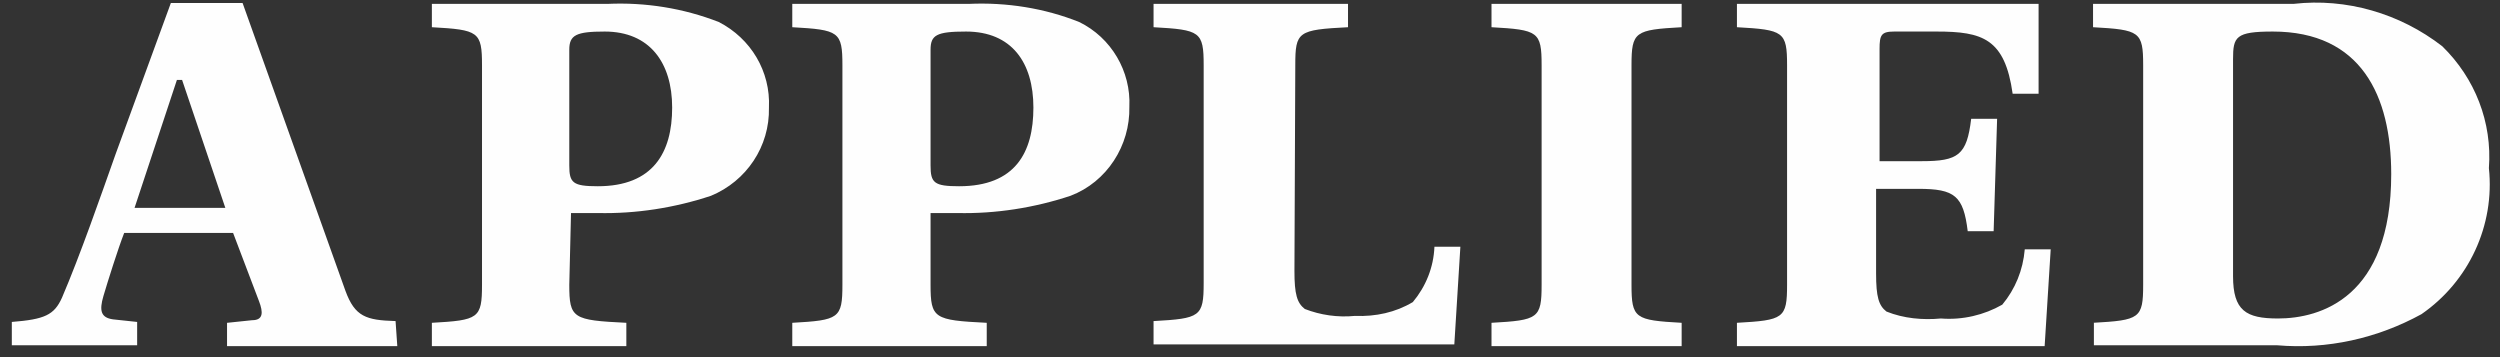
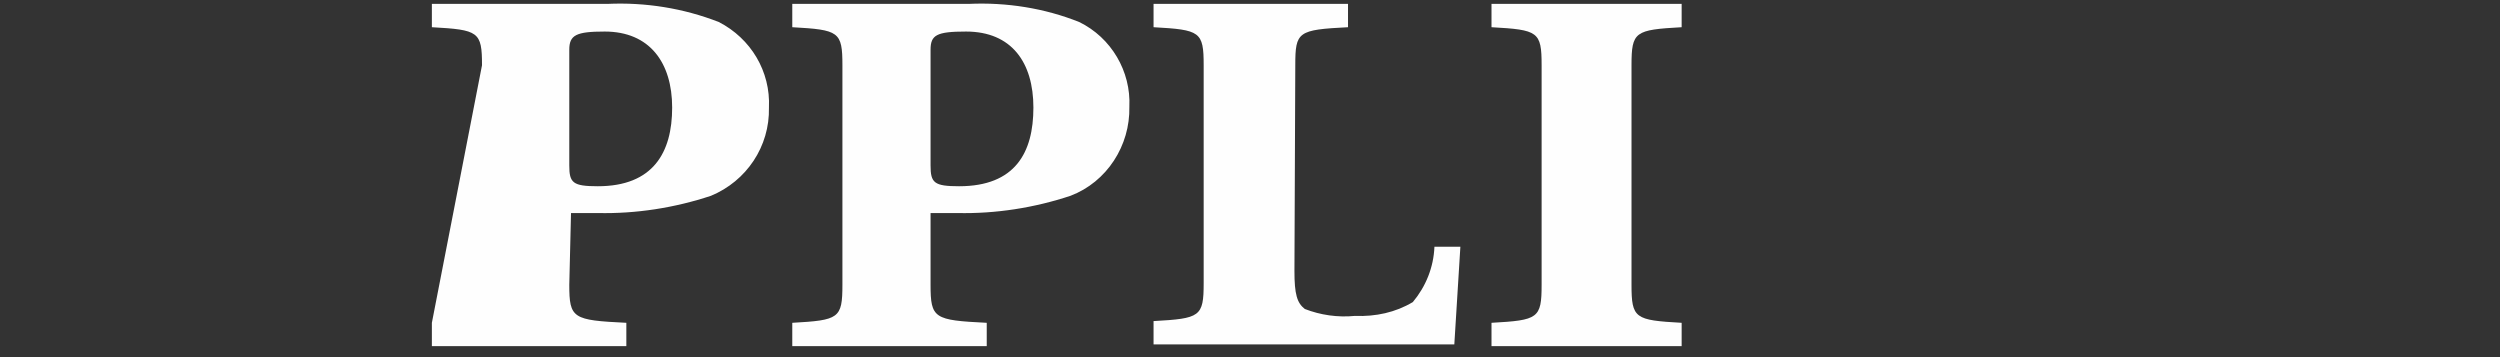
<svg xmlns="http://www.w3.org/2000/svg" width="147px" height="21px" viewBox="0 0 147 21" version="1.1">
  <rect x="0" y="0" width="147" height="21" fill="#333333" stroke="none" />
  <title>Group 21</title>
  <g id="Page-1" stroke="none" stroke-width="1" fill="none" fill-rule="evenodd">
    <g id="Group-16" transform="translate(-555, -24)" fill="#FEFEFE" fill-rule="nonzero">
      <g id="areospace_logo" transform="translate(19, 24.153)">
        <g transform="translate(482, 0)">
          <g id="Group-21" transform="translate(54.695, 0)">
-             <path d="M10.012,4.548 L9.707,4.548 L7.217,12.069 L12.554,12.069 L10.012,4.548 Z M22.666,20.2 L12.655,20.2 L12.655,18.829 L14.129,18.675 C14.789,18.675 14.789,18.218 14.535,17.557 L13.011,13.543 L6.607,13.543 C6.251,14.457 5.642,16.388 5.387,17.253 C5.133,18.117 5.235,18.523 5.947,18.625 L7.369,18.777 L7.369,20.149 L9.05941988e-14,20.149 L9.05941988e-14,18.777 C1.931,18.625 2.491,18.37 2.948,17.355 C4.016,14.864 5.235,11.357 6.099,8.918 L9.351,0.024 L13.569,0.024 L19.617,16.948 C20.176,18.473 20.837,18.675 22.564,18.726 L22.666,20.2 Z" id="Fill-5" />
-             <path d="M32.779,9.579 C32.779,10.596 32.983,10.798 34.456,10.798 C37.709,10.798 38.828,8.816 38.828,6.174 C38.828,3.532 37.506,1.702 34.863,1.702 C33.186,1.702 32.779,1.905 32.779,2.769 L32.779,9.579 Z M32.779,16.592 C32.779,18.574 32.983,18.675 36.134,18.828 L36.134,20.2 L24.699,20.2 L24.699,18.828 C27.443,18.675 27.647,18.574 27.647,16.592 L27.647,3.684 C27.647,1.702 27.443,1.601 24.699,1.447 L24.699,0.076 L35.016,0.076 C37.251,-0.027 39.488,0.329 41.572,1.142 C43.451,2.108 44.62,4.04 44.519,6.174 C44.57,8.461 43.198,10.493 41.114,11.358 C38.98,12.069 36.693,12.424 34.456,12.374 L32.881,12.374 L32.779,16.592 Z" id="Fill-7" />
+             <path d="M32.779,9.579 C32.779,10.596 32.983,10.798 34.456,10.798 C37.709,10.798 38.828,8.816 38.828,6.174 C38.828,3.532 37.506,1.702 34.863,1.702 C33.186,1.702 32.779,1.905 32.779,2.769 L32.779,9.579 Z M32.779,16.592 C32.779,18.574 32.983,18.675 36.134,18.828 L36.134,20.2 L24.699,20.2 L24.699,18.828 L27.647,3.684 C27.647,1.702 27.443,1.601 24.699,1.447 L24.699,0.076 L35.016,0.076 C37.251,-0.027 39.488,0.329 41.572,1.142 C43.451,2.108 44.62,4.04 44.519,6.174 C44.57,8.461 43.198,10.493 41.114,11.358 C38.98,12.069 36.693,12.424 34.456,12.374 L32.881,12.374 L32.779,16.592 Z" id="Fill-7" />
            <path d="M54.022,9.579 C54.022,10.596 54.226,10.798 55.699,10.798 C59.003,10.798 60.069,8.816 60.069,6.174 C60.069,3.532 58.799,1.702 56.106,1.702 C54.378,1.702 54.022,1.905 54.022,2.769 L54.022,9.579 Z M54.022,16.592 C54.022,18.574 54.226,18.675 57.325,18.828 L57.325,20.2 L45.891,20.2 L45.891,18.828 C48.635,18.675 48.839,18.574 48.839,16.592 L48.839,3.684 C48.839,1.702 48.635,1.601 45.891,1.447 L45.891,0.076 L56.259,0.076 C58.494,-0.027 60.73,0.329 62.763,1.142 C64.644,2.058 65.812,4.04 65.711,6.123 C65.762,8.41 64.39,10.544 62.255,11.358 C60.121,12.069 57.834,12.424 55.598,12.374 L54.022,12.374 L54.022,16.592 Z" id="Fill-9" />
            <path d="M75.418,15.779 C75.418,17.152 75.57,17.659 76.028,18.015 C76.942,18.371 77.959,18.523 78.975,18.422 C80.194,18.472 81.363,18.218 82.38,17.609 C83.143,16.693 83.6,15.575 83.65,14.356 L85.175,14.356 L84.819,20.099 L67.134,20.099 L67.134,18.727 C69.878,18.574 70.081,18.472 70.081,16.491 L70.081,3.684 C70.081,1.702 69.878,1.6 67.134,1.447 L67.134,0.076 L78.568,0.076 L78.568,1.447 C75.621,1.6 75.468,1.702 75.468,3.684 L75.418,15.779 Z" id="Fill-11" />
            <path d="M95.238,16.592 C95.238,18.574 95.441,18.675 98.186,18.828 L98.186,20.2 L87.005,20.2 L87.005,18.828 C89.749,18.675 89.952,18.574 89.952,16.592 L89.952,3.684 C89.952,1.702 89.749,1.601 87.005,1.447 L87.005,0.076 L98.186,0.076 L98.186,1.447 C95.441,1.601 95.238,1.702 95.238,3.684 L95.238,16.592 Z" id="Fill-13" />
-             <path d="M130.608,16.084 C130.608,18.116 131.371,18.574 133.251,18.574 C135.741,18.574 139.909,17.354 139.909,10.087 C139.909,5.463 138.13,1.702 132.946,1.702 C130.761,1.702 130.608,2.007 130.608,3.328 L130.608,16.084 Z M122.376,18.828 C125.12,18.676 125.323,18.574 125.323,16.592 L125.323,3.683 C125.323,1.702 125.12,1.6 122.376,1.447 L122.376,0.075 L134.166,0.075 C137.266,-0.28 140.417,0.634 142.908,2.565 C144.838,4.446 145.854,7.038 145.652,9.732 C146.007,13.085 144.483,16.389 141.687,18.32 C139.096,19.743 136.148,20.404 133.201,20.149 L122.426,20.149 L122.426,18.828 L122.376,18.828 Z" id="Fill-15" />
-             <path d="M116.531,13.441 L115.007,13.441 C114.752,11.358 114.244,10.951 112.11,10.951 L109.619,10.951 L109.619,15.931 C109.619,17.304 109.772,17.811 110.23,18.167 C111.245,18.574 112.364,18.675 113.431,18.574 C114.701,18.675 115.973,18.371 117.039,17.761 C117.801,16.846 118.259,15.728 118.361,14.509 L119.886,14.509 L119.53,20.2 L101.437,20.2 L101.437,18.828 C104.181,18.675 104.385,18.574 104.385,16.592 L104.385,3.684 C104.385,1.702 104.181,1.6 101.437,1.447 L101.437,0.076 L119.174,0.076 L119.174,5.36 L117.649,5.36 C117.192,2.108 115.87,1.702 113.177,1.702 L110.687,1.702 C109.924,1.702 109.823,1.904 109.823,2.719 L109.823,9.324 L112.313,9.324 C114.448,9.324 114.956,8.969 115.21,6.834 L116.735,6.834 L116.531,13.441 Z" id="Fill-17" />
          </g>
        </g>
      </g>
    </g>
  </g>
</svg>